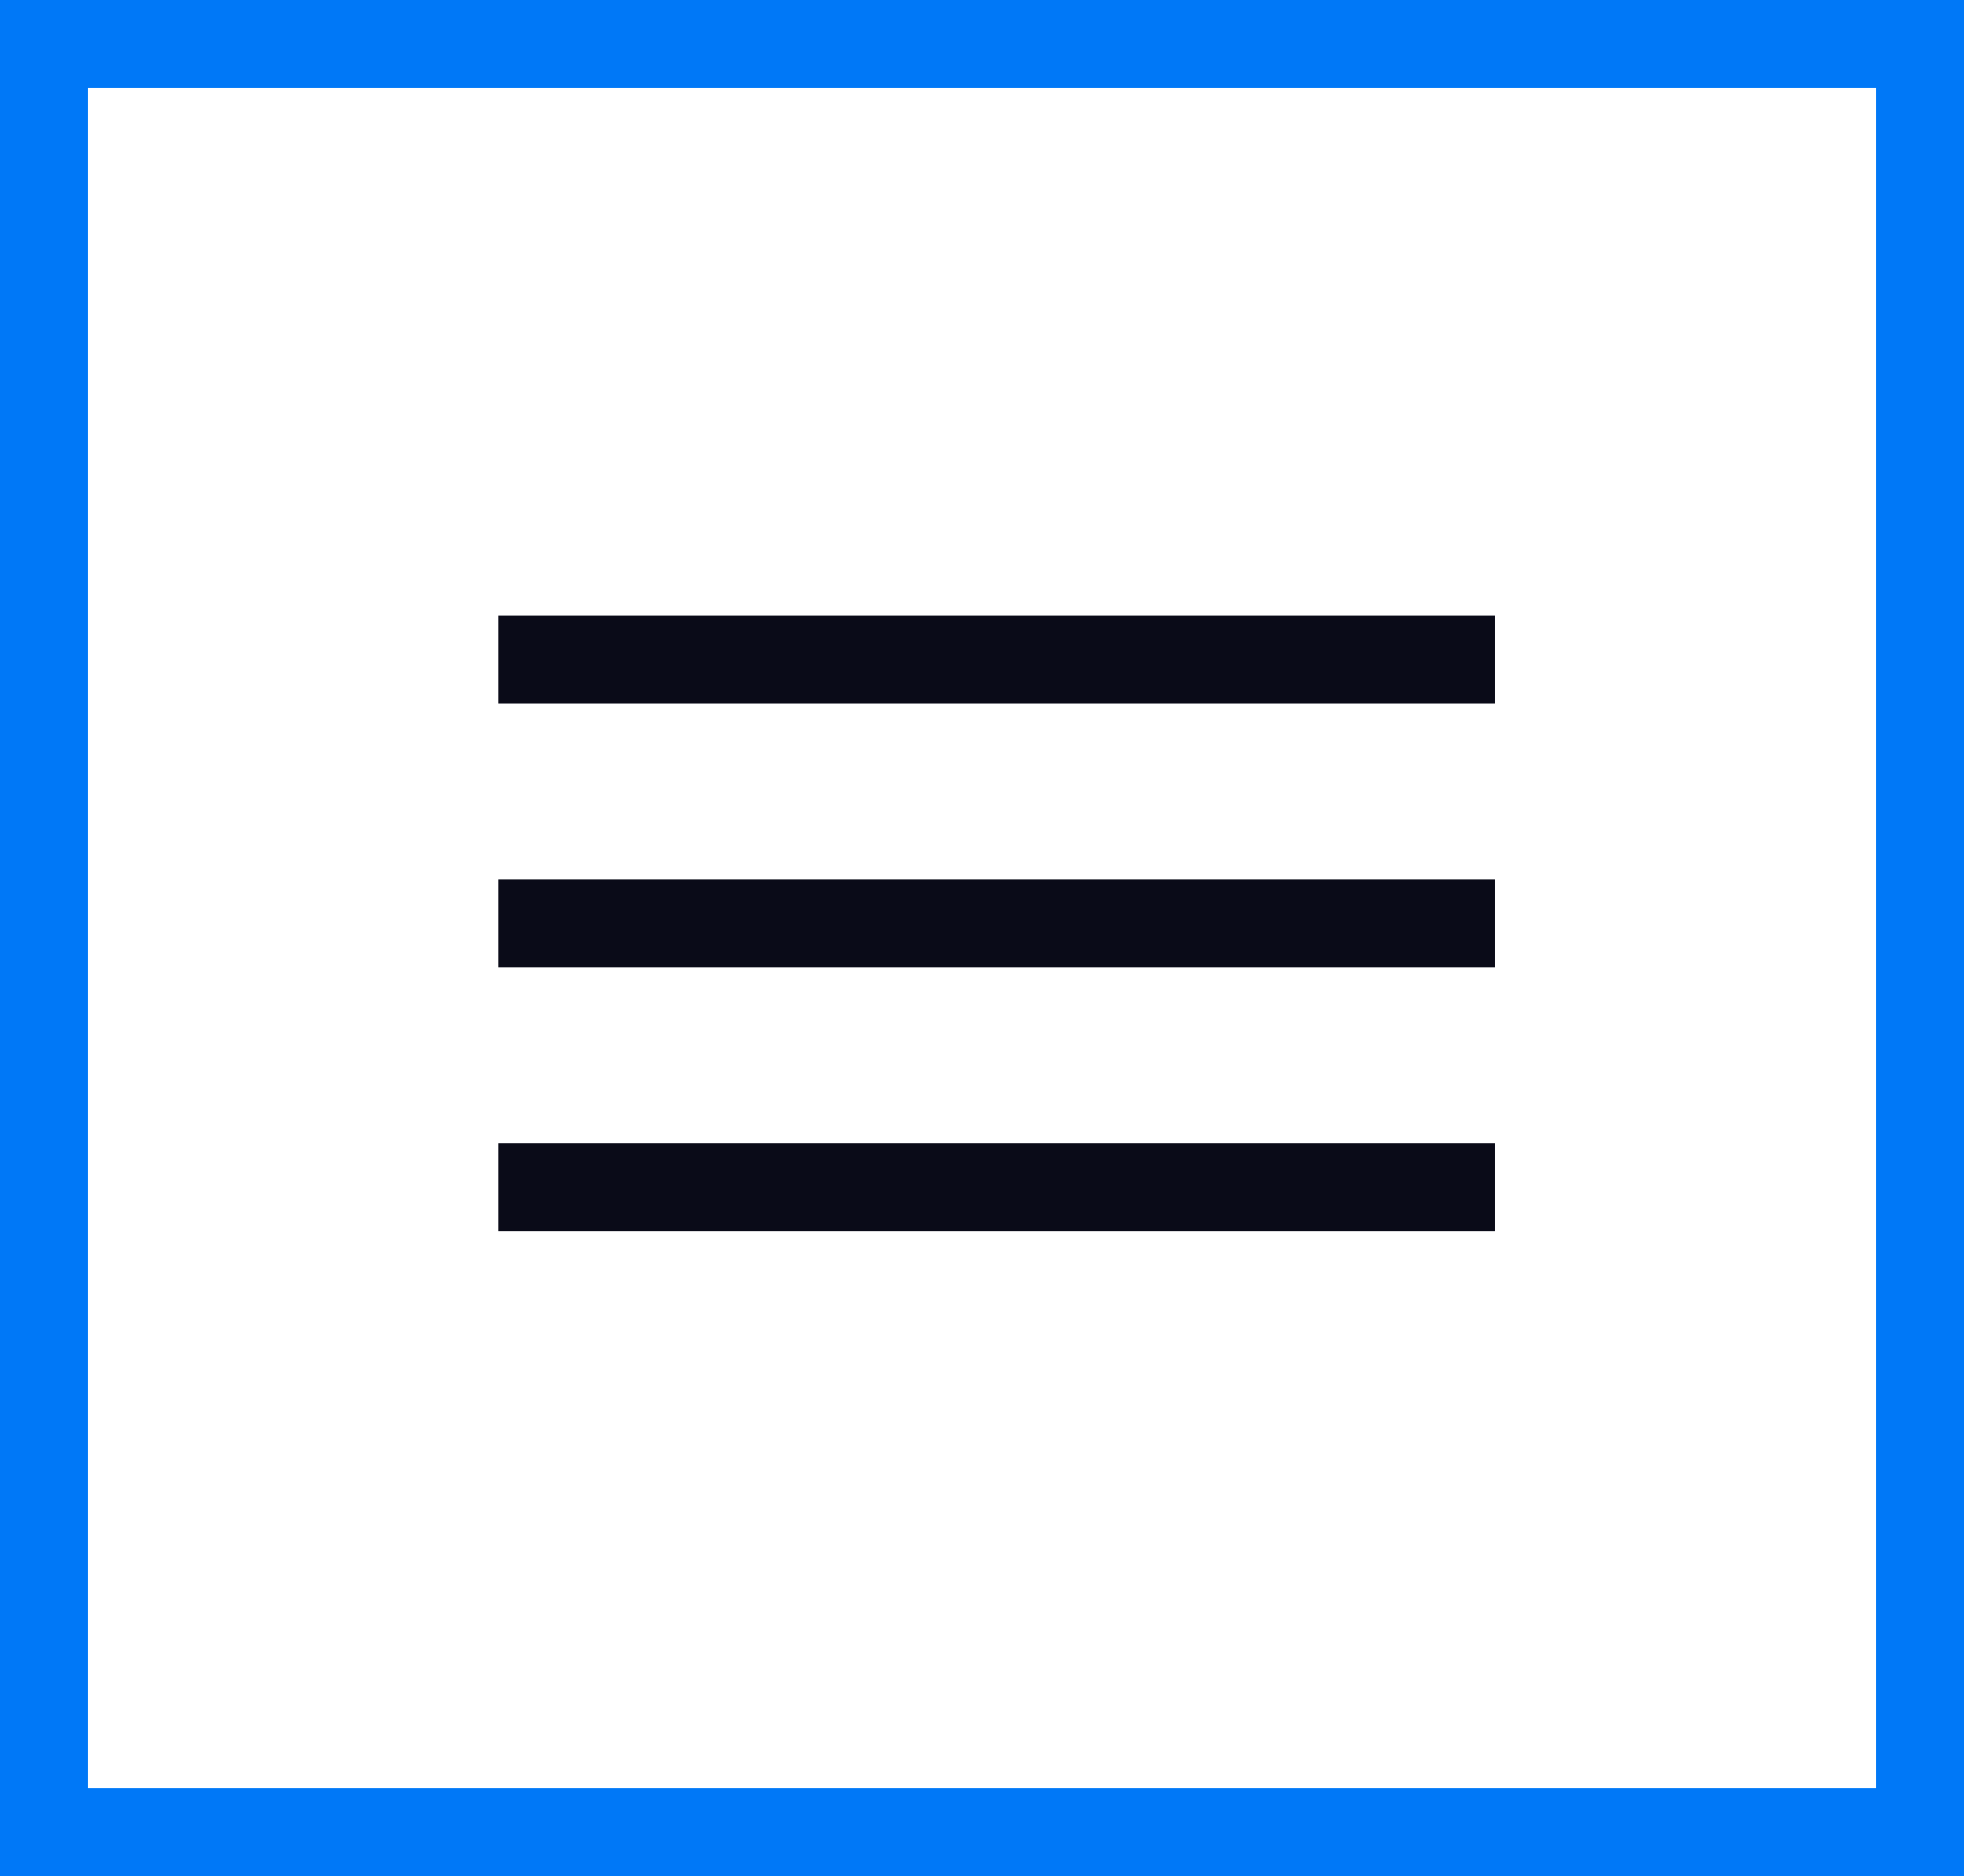
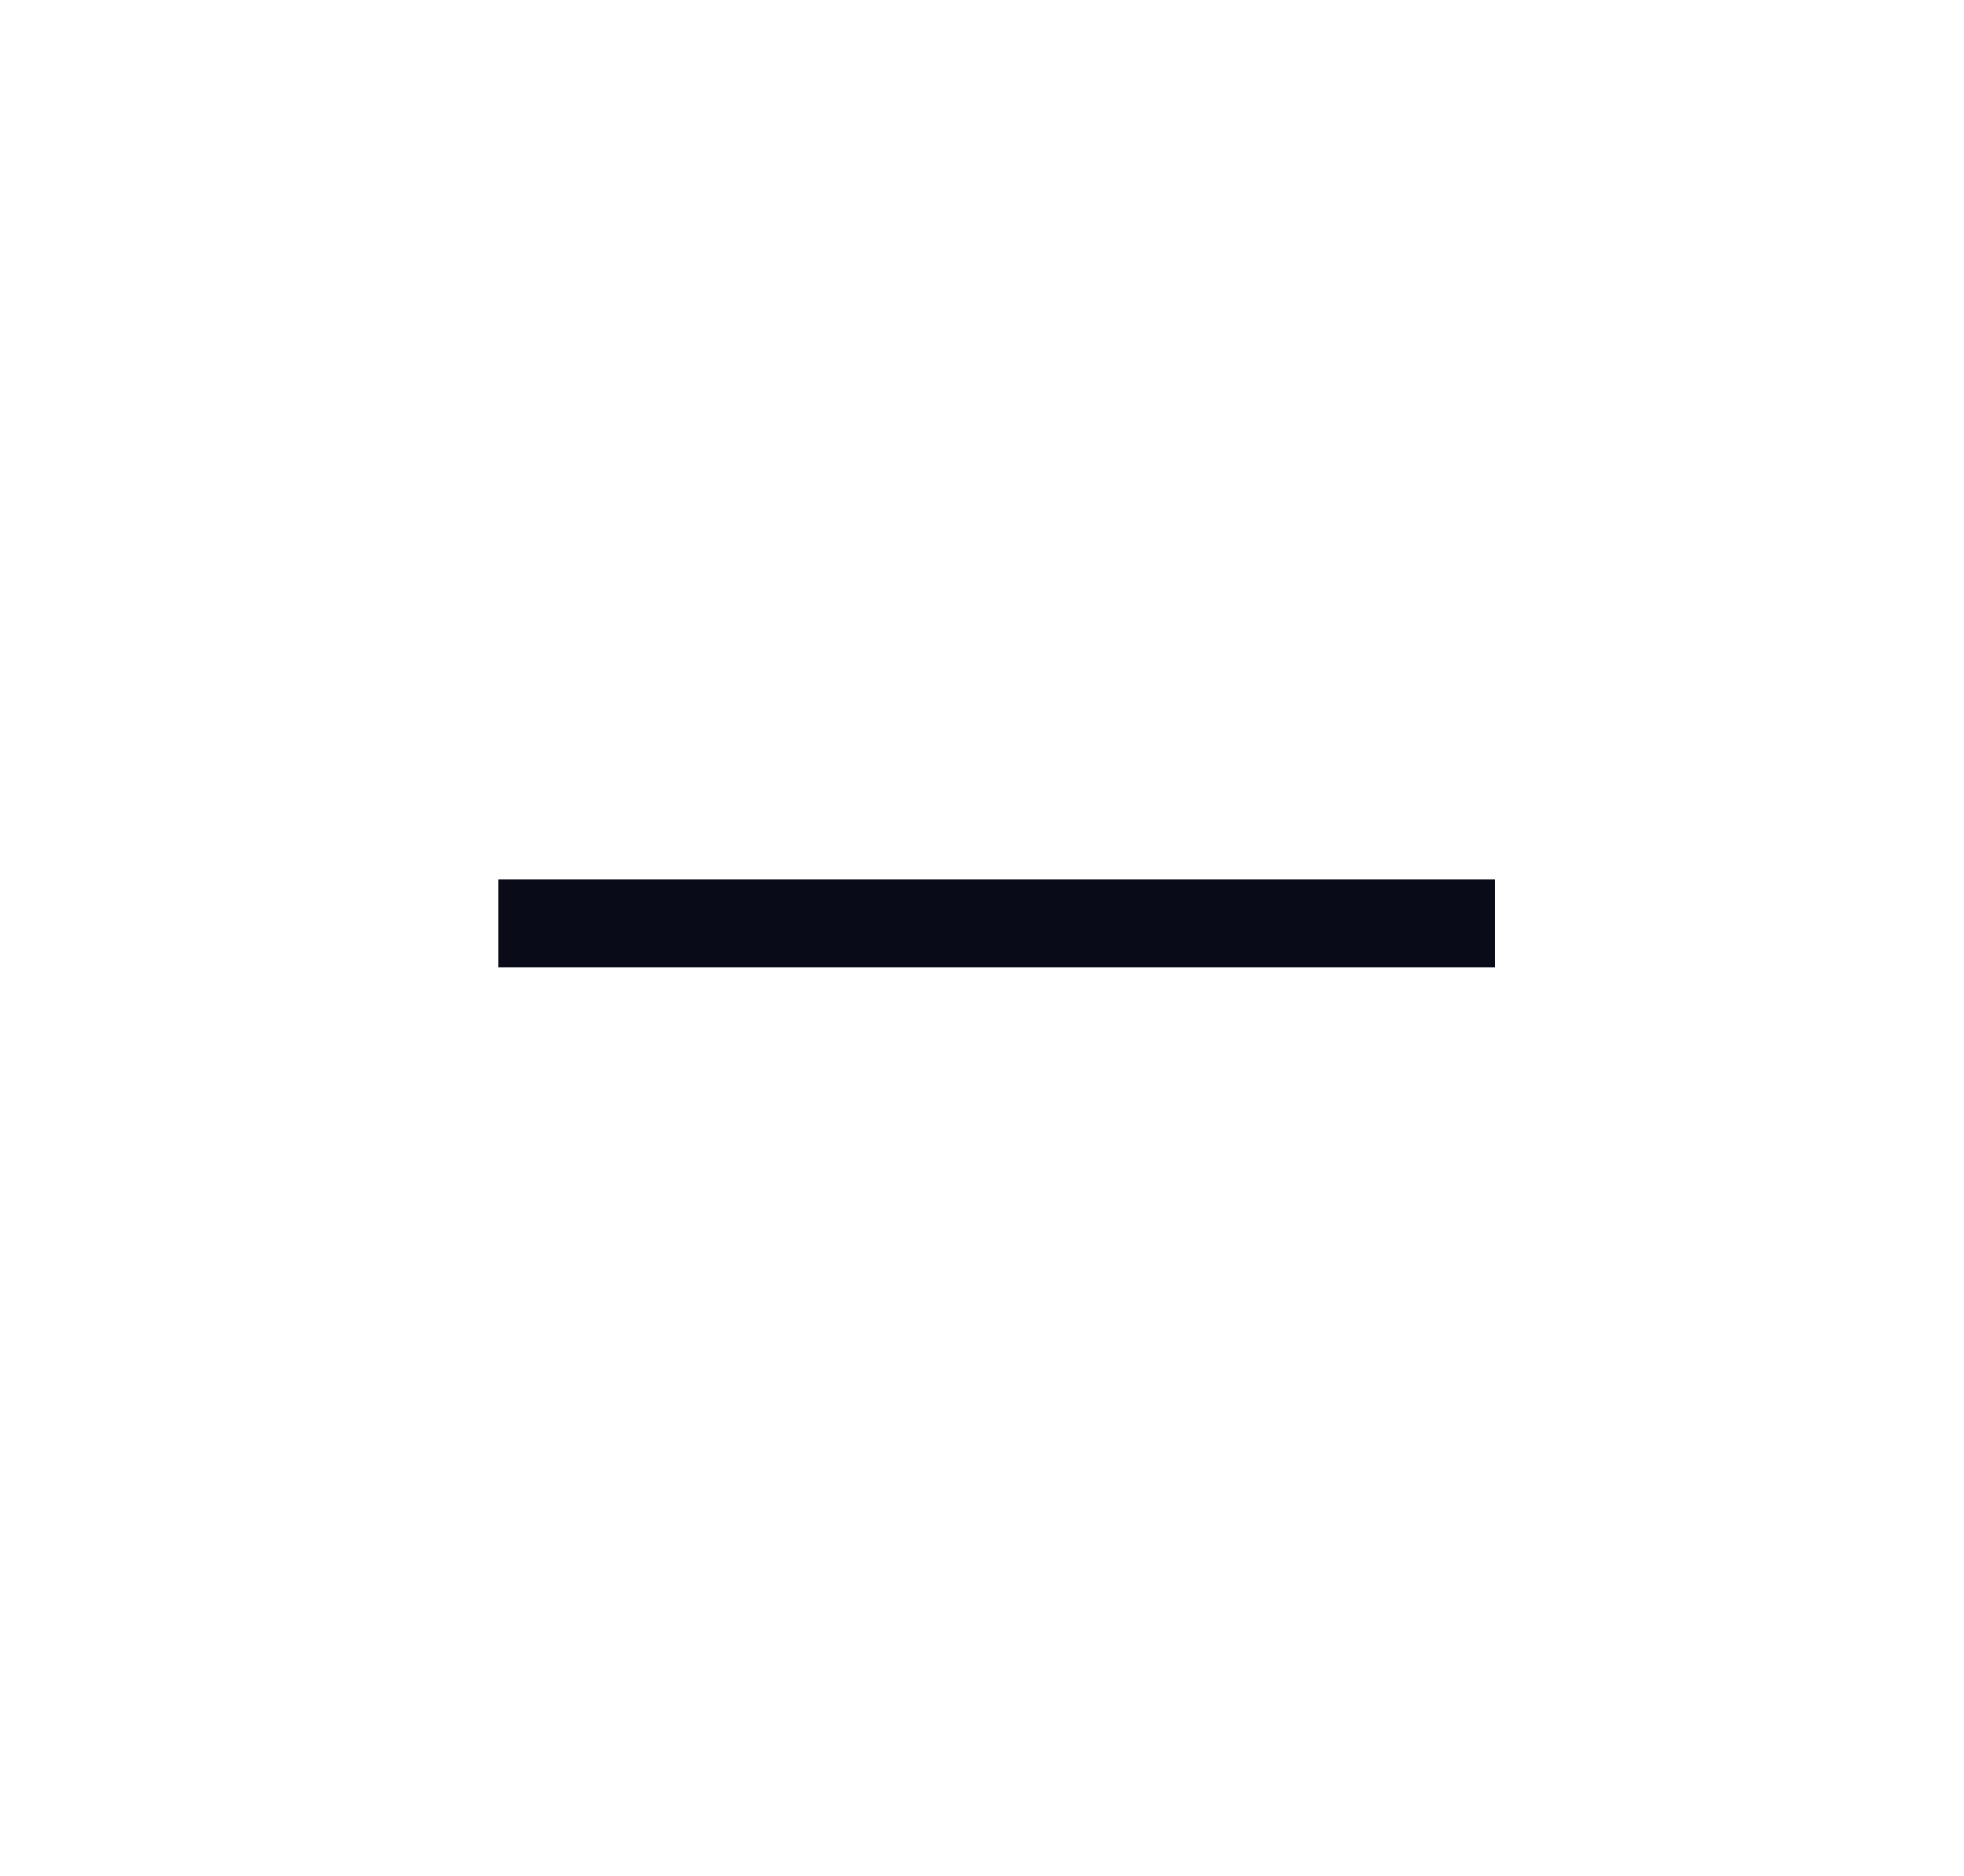
<svg xmlns="http://www.w3.org/2000/svg" width="67" height="64" viewBox="0 0 67 64" fill="none">
-   <rect x="1.5" y="1.5" width="64" height="61" stroke="#0078F7" stroke-width="3" />
-   <rect x="17" y="21" width="34" height="3" fill="#0A0B18" />
  <rect x="17" y="30" width="34" height="3" fill="#0A0B18" />
-   <rect x="17" y="39" width="34" height="3" fill="#0A0B18" />
</svg>